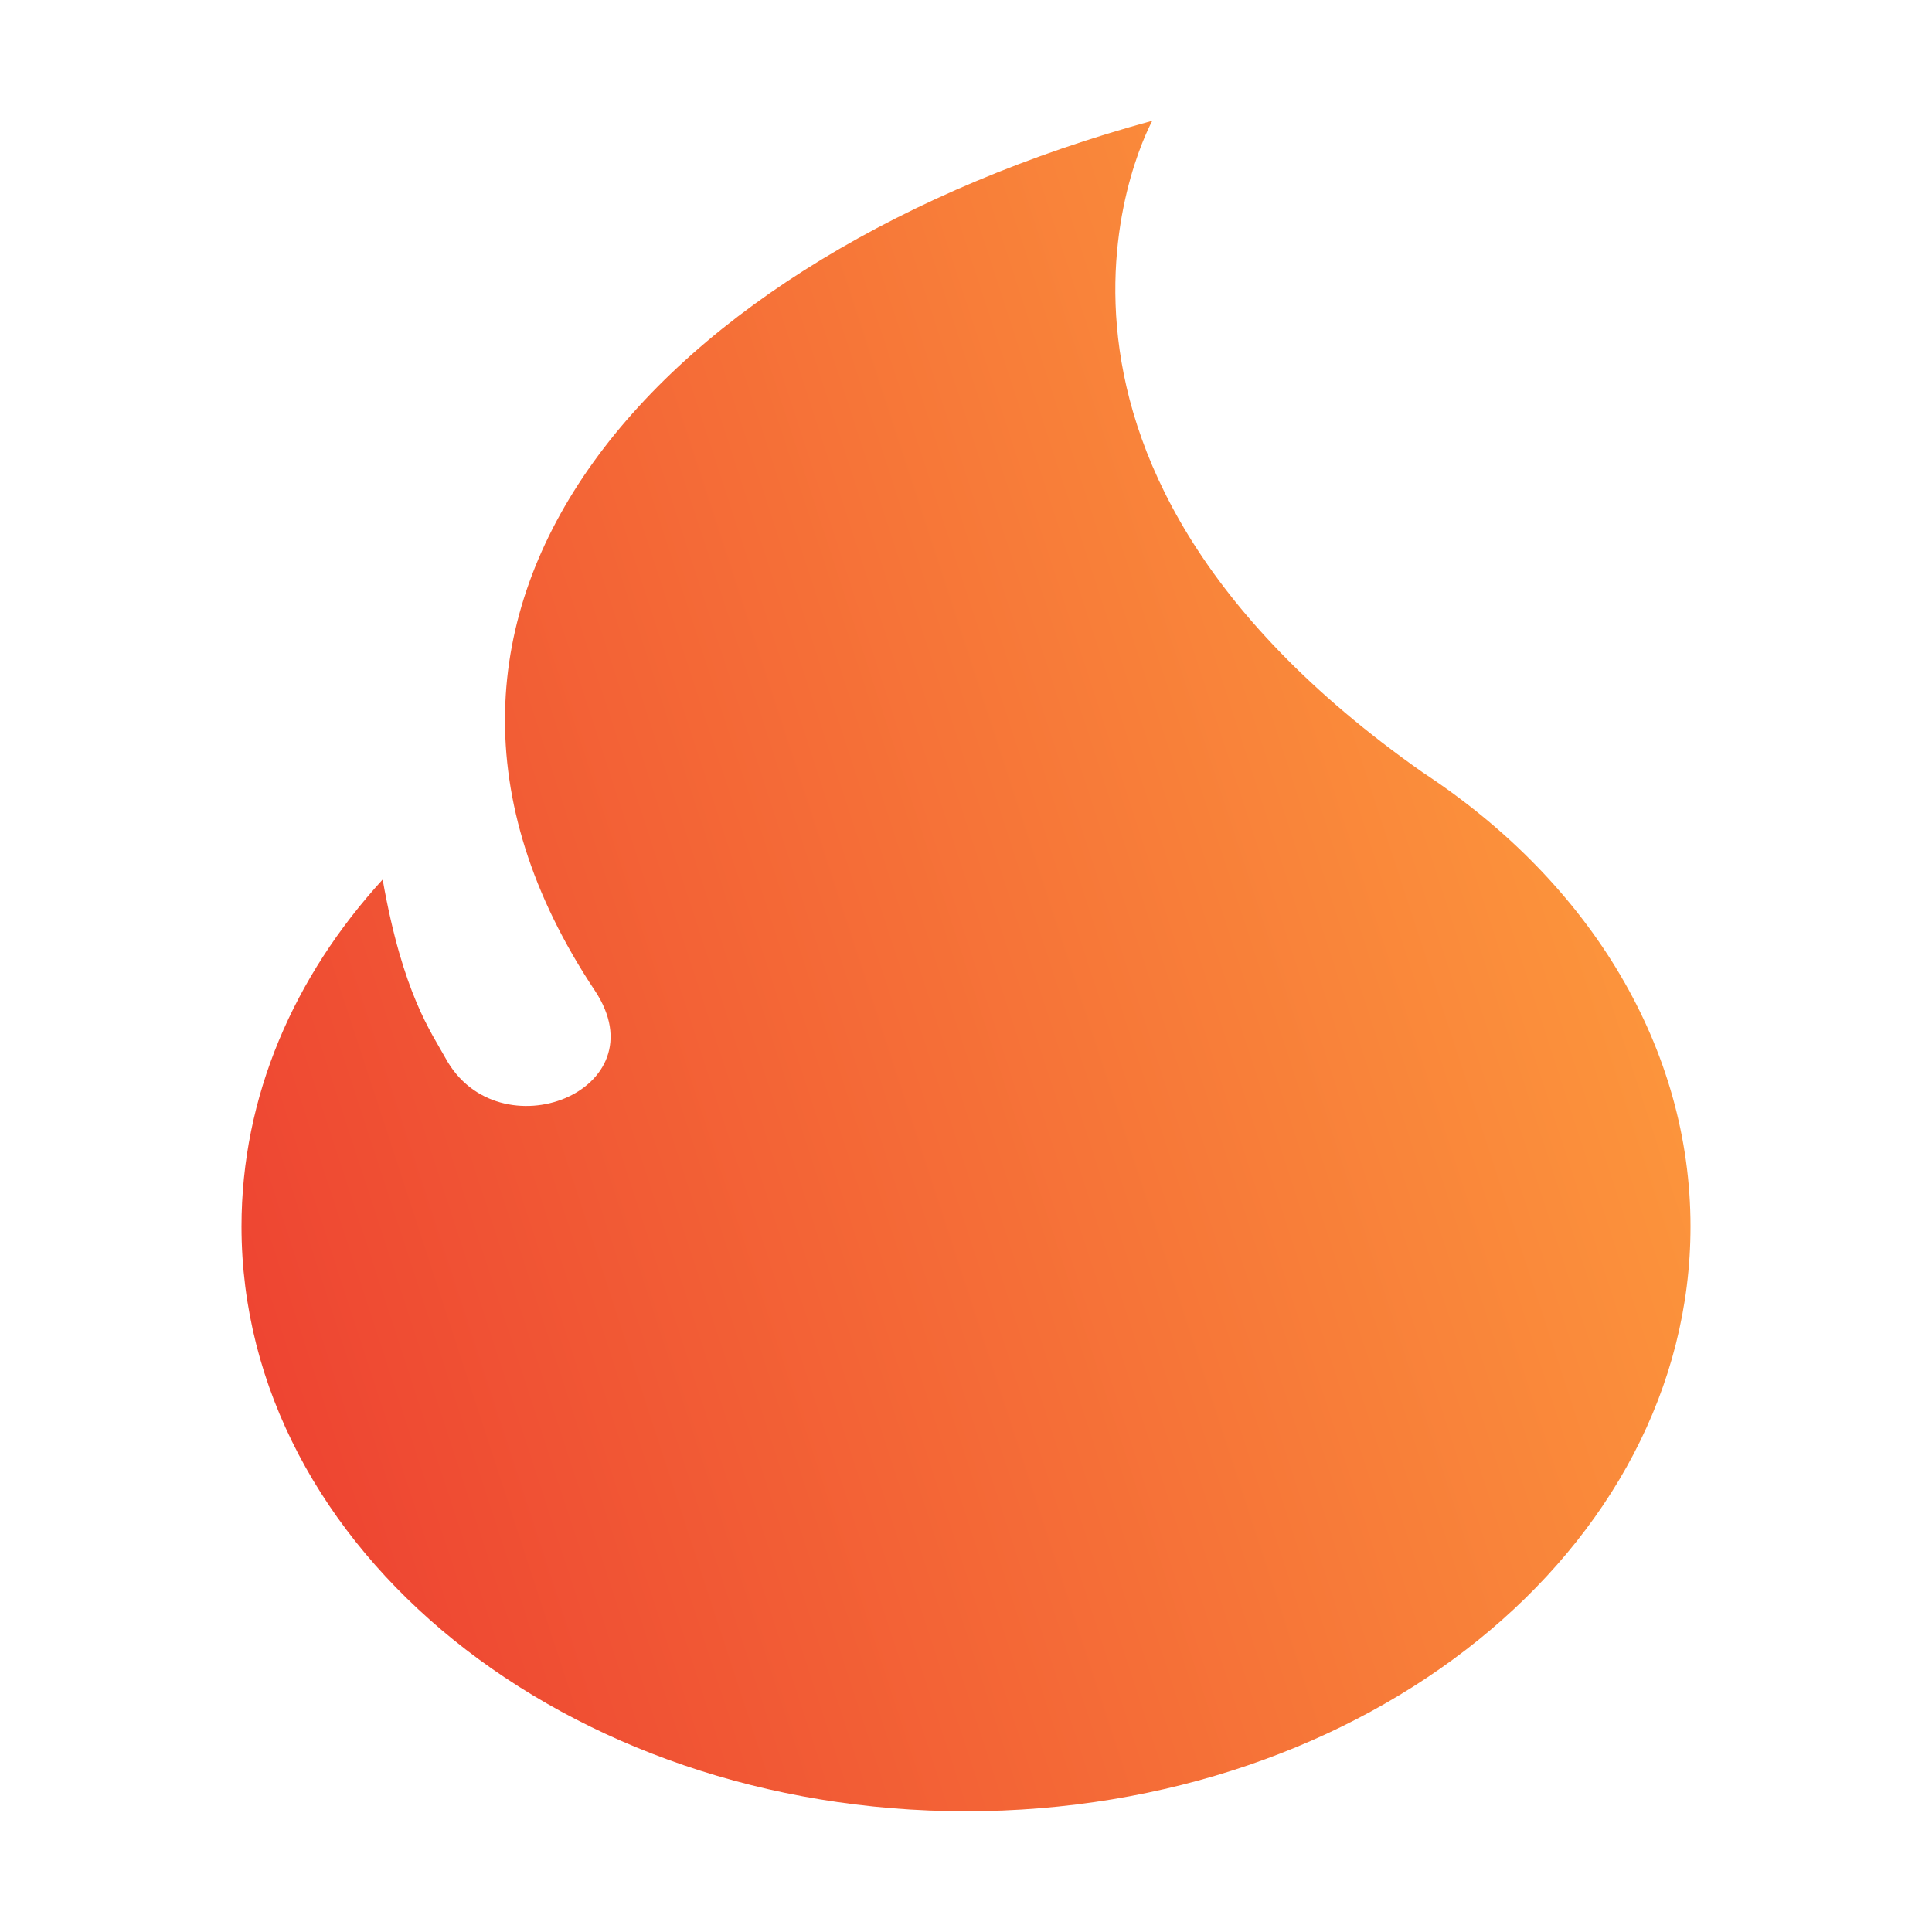
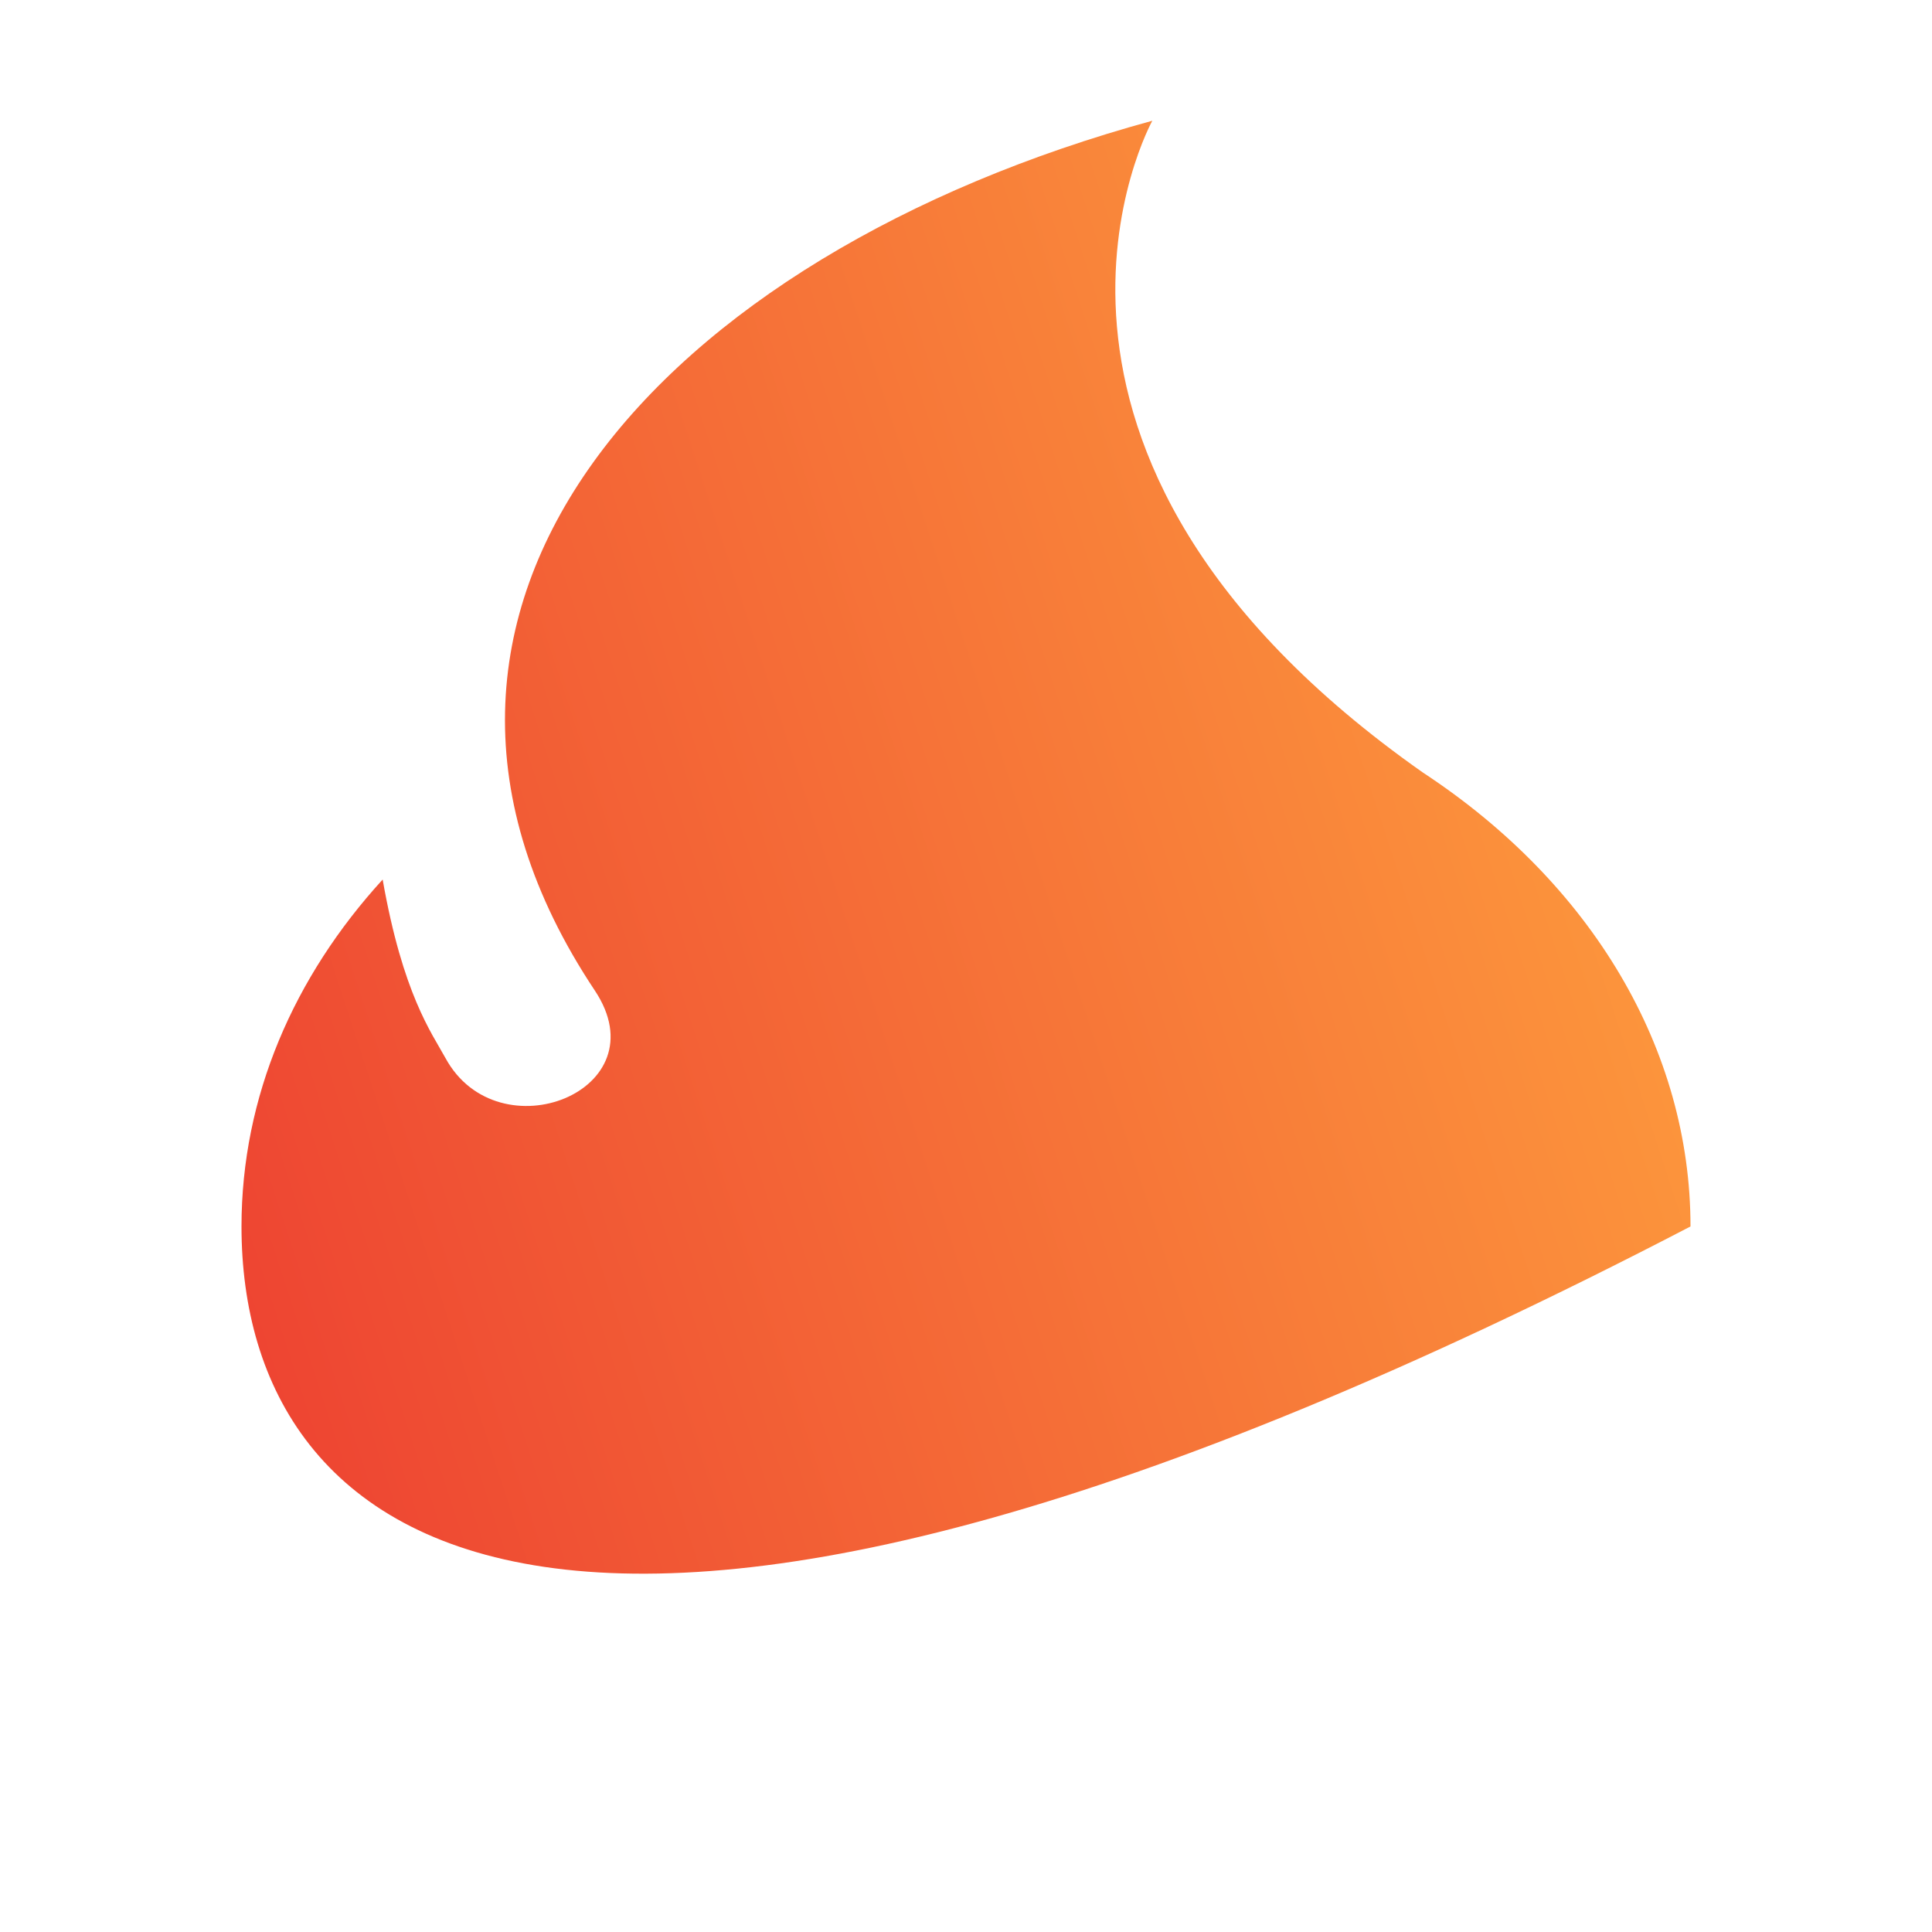
<svg xmlns="http://www.w3.org/2000/svg" width="16" height="16" viewBox="0 0 16 16" fill="none">
-   <path fill-rule="evenodd" clip-rule="evenodd" d="M11.784 6.398C13.184 7.318 14 8.691 14 10.157C14 12.832 11.314 15 8 15C4.686 15 2 12.832 2 10.157C2 9.081 2.434 8.088 3.169 7.284C3.336 8.233 3.575 8.554 3.689 8.762C4.126 9.565 5.479 9.034 4.926 8.203C2.813 5.029 5.466 2.113 9.543 1C9.543 1 8.015 3.749 11.784 6.398L11.784 6.398Z" fill="url(#paint0_linear_17_16716)" />
+   <path fill-rule="evenodd" clip-rule="evenodd" d="M11.784 6.398C13.184 7.318 14 8.691 14 10.157C4.686 15 2 12.832 2 10.157C2 9.081 2.434 8.088 3.169 7.284C3.336 8.233 3.575 8.554 3.689 8.762C4.126 9.565 5.479 9.034 4.926 8.203C2.813 5.029 5.466 2.113 9.543 1C9.543 1 8.015 3.749 11.784 6.398L11.784 6.398Z" fill="url(#paint0_linear_17_16716)" />
  <defs>
    <linearGradient id="paint0_linear_17_16716" x1="14" y1="1" x2="-0.977" y2="5.897" gradientUnits="userSpaceOnUse">
      <stop stop-color="#FFA63E" />
      <stop offset="1" stop-color="#EC3C31" />
    </linearGradient>
  </defs>
</svg>